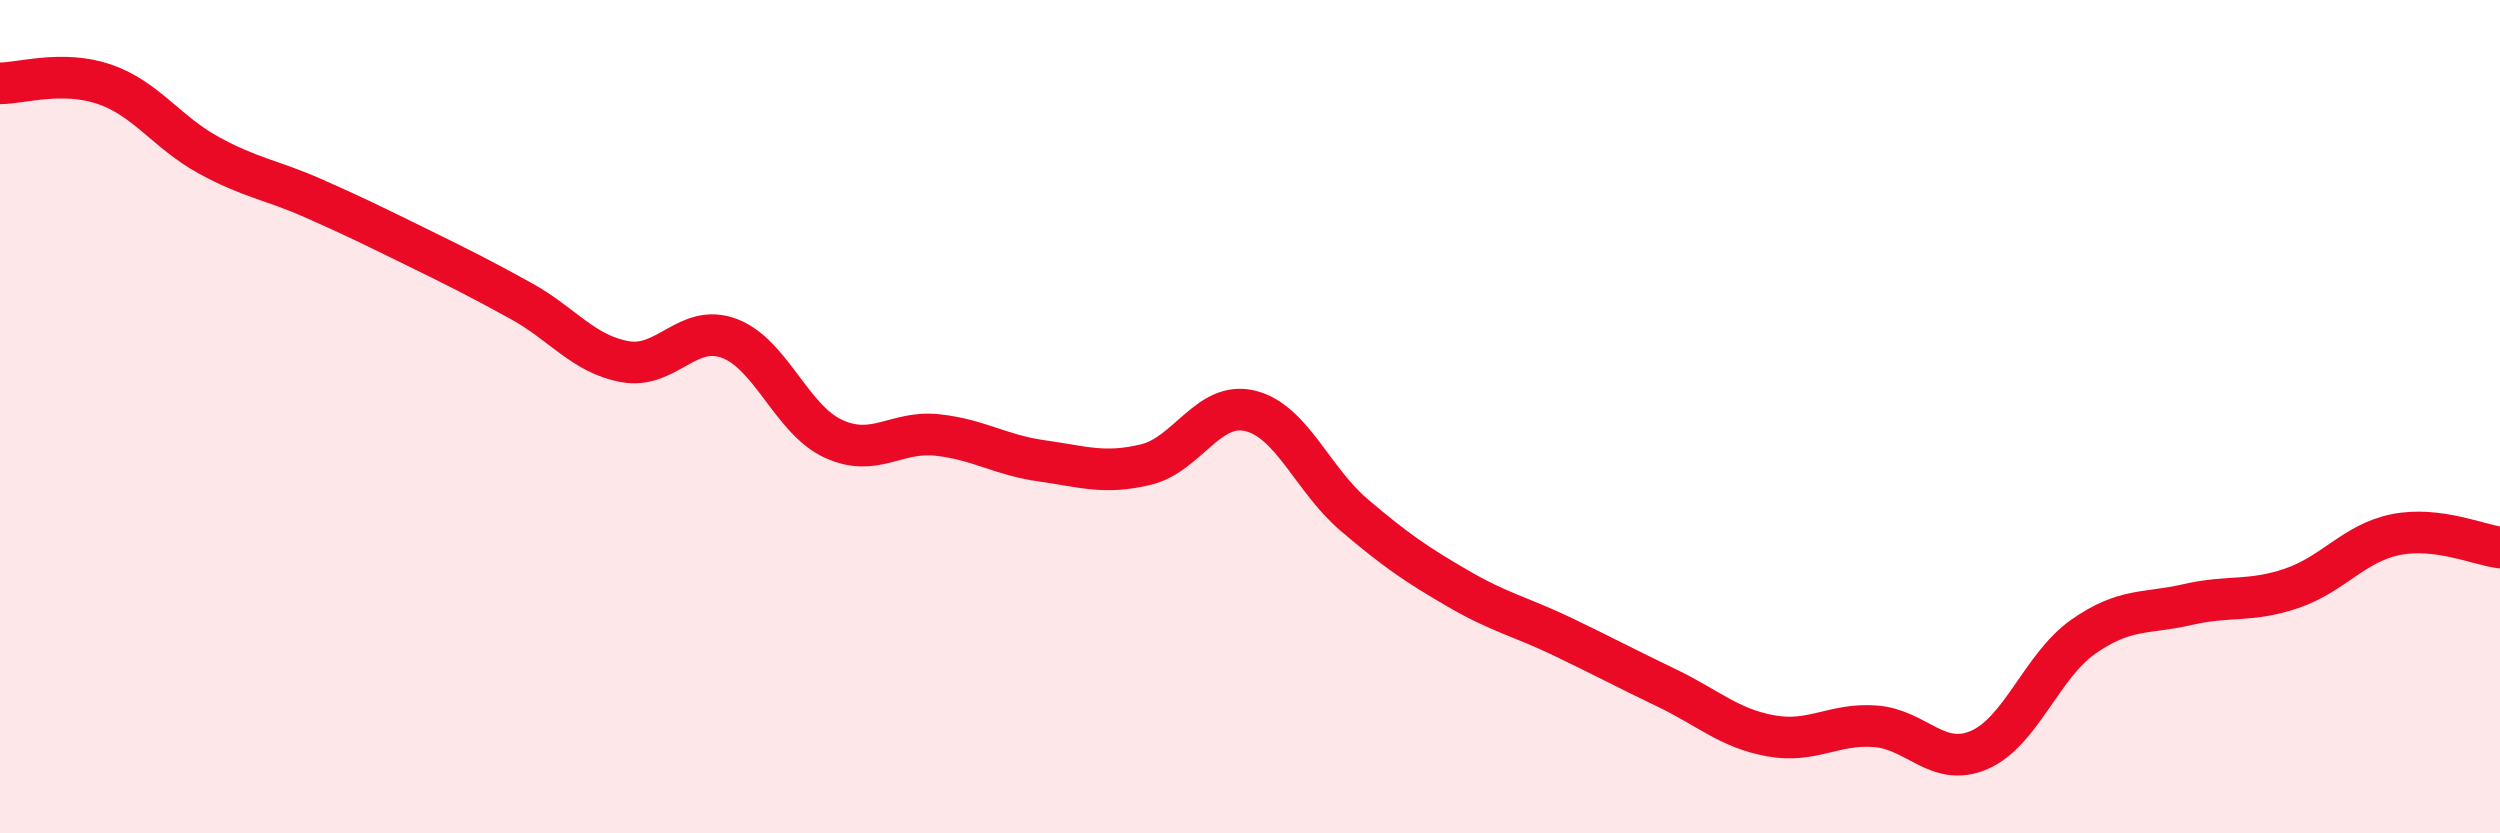
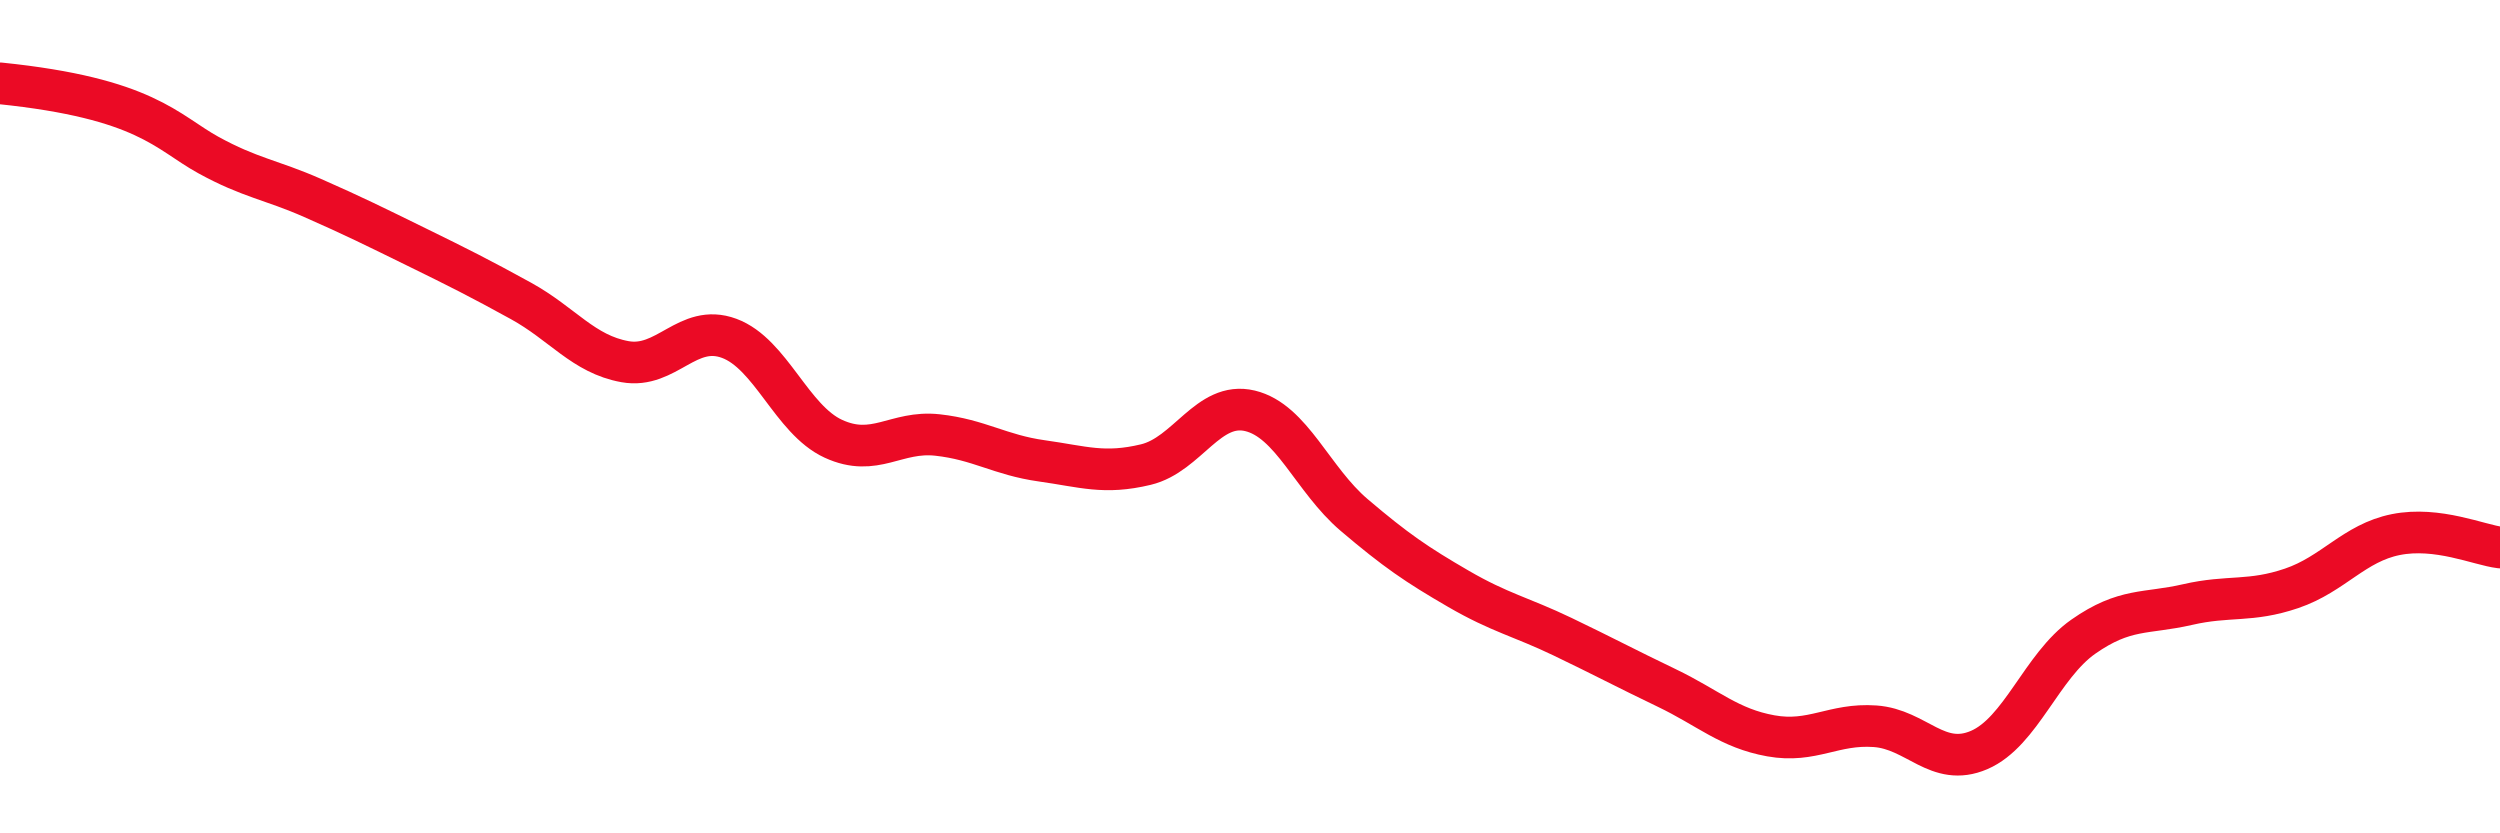
<svg xmlns="http://www.w3.org/2000/svg" width="60" height="20" viewBox="0 0 60 20">
-   <path d="M 0,2 C 0.5,2 1.5,1.68 2.5,2.02 C 3.5,2.36 4,3.17 5,3.72 C 6,4.27 6.5,4.31 7.5,4.75 C 8.5,5.19 9,5.44 10,5.93 C 11,6.42 11.5,6.67 12.5,7.22 C 13.5,7.77 14,8.5 15,8.68 C 16,8.86 16.5,7.75 17.5,8.12 C 18.5,8.49 19,10.07 20,10.53 C 21,10.99 21.5,10.33 22.5,10.44 C 23.5,10.55 24,10.92 25,11.06 C 26,11.2 26.5,11.39 27.5,11.15 C 28.5,10.91 29,9.62 30,9.86 C 31,10.1 31.5,11.51 32.5,12.36 C 33.5,13.21 34,13.55 35,14.13 C 36,14.71 36.5,14.8 37.5,15.28 C 38.5,15.76 39,16.03 40,16.51 C 41,16.99 41.5,17.48 42.5,17.66 C 43.5,17.84 44,17.36 45,17.43 C 46,17.5 46.5,18.43 47.5,18 C 48.5,17.57 49,15.98 50,15.28 C 51,14.58 51.5,14.74 52.5,14.51 C 53.5,14.28 54,14.46 55,14.12 C 56,13.78 56.5,13.03 57.5,12.83 C 58.5,12.63 59.5,13.08 60,13.14L60 20L0 20Z" fill="#EB0A25" opacity="0.1" stroke-linecap="round" stroke-linejoin="round" />
-   <path d="M 0,2 C 0.5,2 1.5,1.68 2.5,2.02 C 3.5,2.36 4,3.17 5,3.72 C 6,4.27 6.5,4.31 7.5,4.75 C 8.5,5.19 9,5.44 10,5.93 C 11,6.42 11.5,6.67 12.5,7.22 C 13.5,7.77 14,8.5 15,8.68 C 16,8.86 16.5,7.75 17.5,8.12 C 18.5,8.49 19,10.07 20,10.53 C 21,10.99 21.5,10.33 22.5,10.44 C 23.5,10.55 24,10.92 25,11.06 C 26,11.2 26.5,11.39 27.5,11.15 C 28.5,10.91 29,9.62 30,9.86 C 31,10.1 31.5,11.51 32.5,12.36 C 33.5,13.21 34,13.55 35,14.13 C 36,14.71 36.5,14.8 37.5,15.28 C 38.5,15.76 39,16.03 40,16.51 C 41,16.99 41.5,17.48 42.5,17.66 C 43.5,17.84 44,17.36 45,17.43 C 46,17.5 46.5,18.43 47.5,18 C 48.5,17.57 49,15.98 50,15.28 C 51,14.58 51.5,14.74 52.5,14.51 C 53.5,14.28 54,14.46 55,14.12 C 56,13.78 56.5,13.03 57.5,12.83 C 58.5,12.63 59.5,13.08 60,13.14" stroke="#EB0A25" stroke-width="1" fill="none" stroke-linecap="round" stroke-linejoin="round" />
+   <path d="M 0,2 C 3.5,2.36 4,3.17 5,3.72 C 6,4.27 6.5,4.31 7.5,4.75 C 8.5,5.19 9,5.44 10,5.93 C 11,6.42 11.5,6.67 12.5,7.22 C 13.5,7.77 14,8.5 15,8.68 C 16,8.86 16.5,7.75 17.5,8.12 C 18.5,8.49 19,10.07 20,10.53 C 21,10.99 21.5,10.33 22.5,10.44 C 23.5,10.55 24,10.92 25,11.06 C 26,11.2 26.5,11.39 27.5,11.15 C 28.5,10.91 29,9.62 30,9.86 C 31,10.1 31.5,11.51 32.5,12.36 C 33.5,13.21 34,13.55 35,14.13 C 36,14.71 36.5,14.8 37.5,15.28 C 38.5,15.76 39,16.03 40,16.51 C 41,16.99 41.5,17.48 42.5,17.66 C 43.5,17.84 44,17.36 45,17.43 C 46,17.5 46.5,18.43 47.5,18 C 48.5,17.57 49,15.98 50,15.28 C 51,14.58 51.5,14.74 52.5,14.51 C 53.5,14.28 54,14.46 55,14.12 C 56,13.78 56.5,13.03 57.5,12.83 C 58.5,12.63 59.5,13.08 60,13.14" stroke="#EB0A25" stroke-width="1" fill="none" stroke-linecap="round" stroke-linejoin="round" />
</svg>